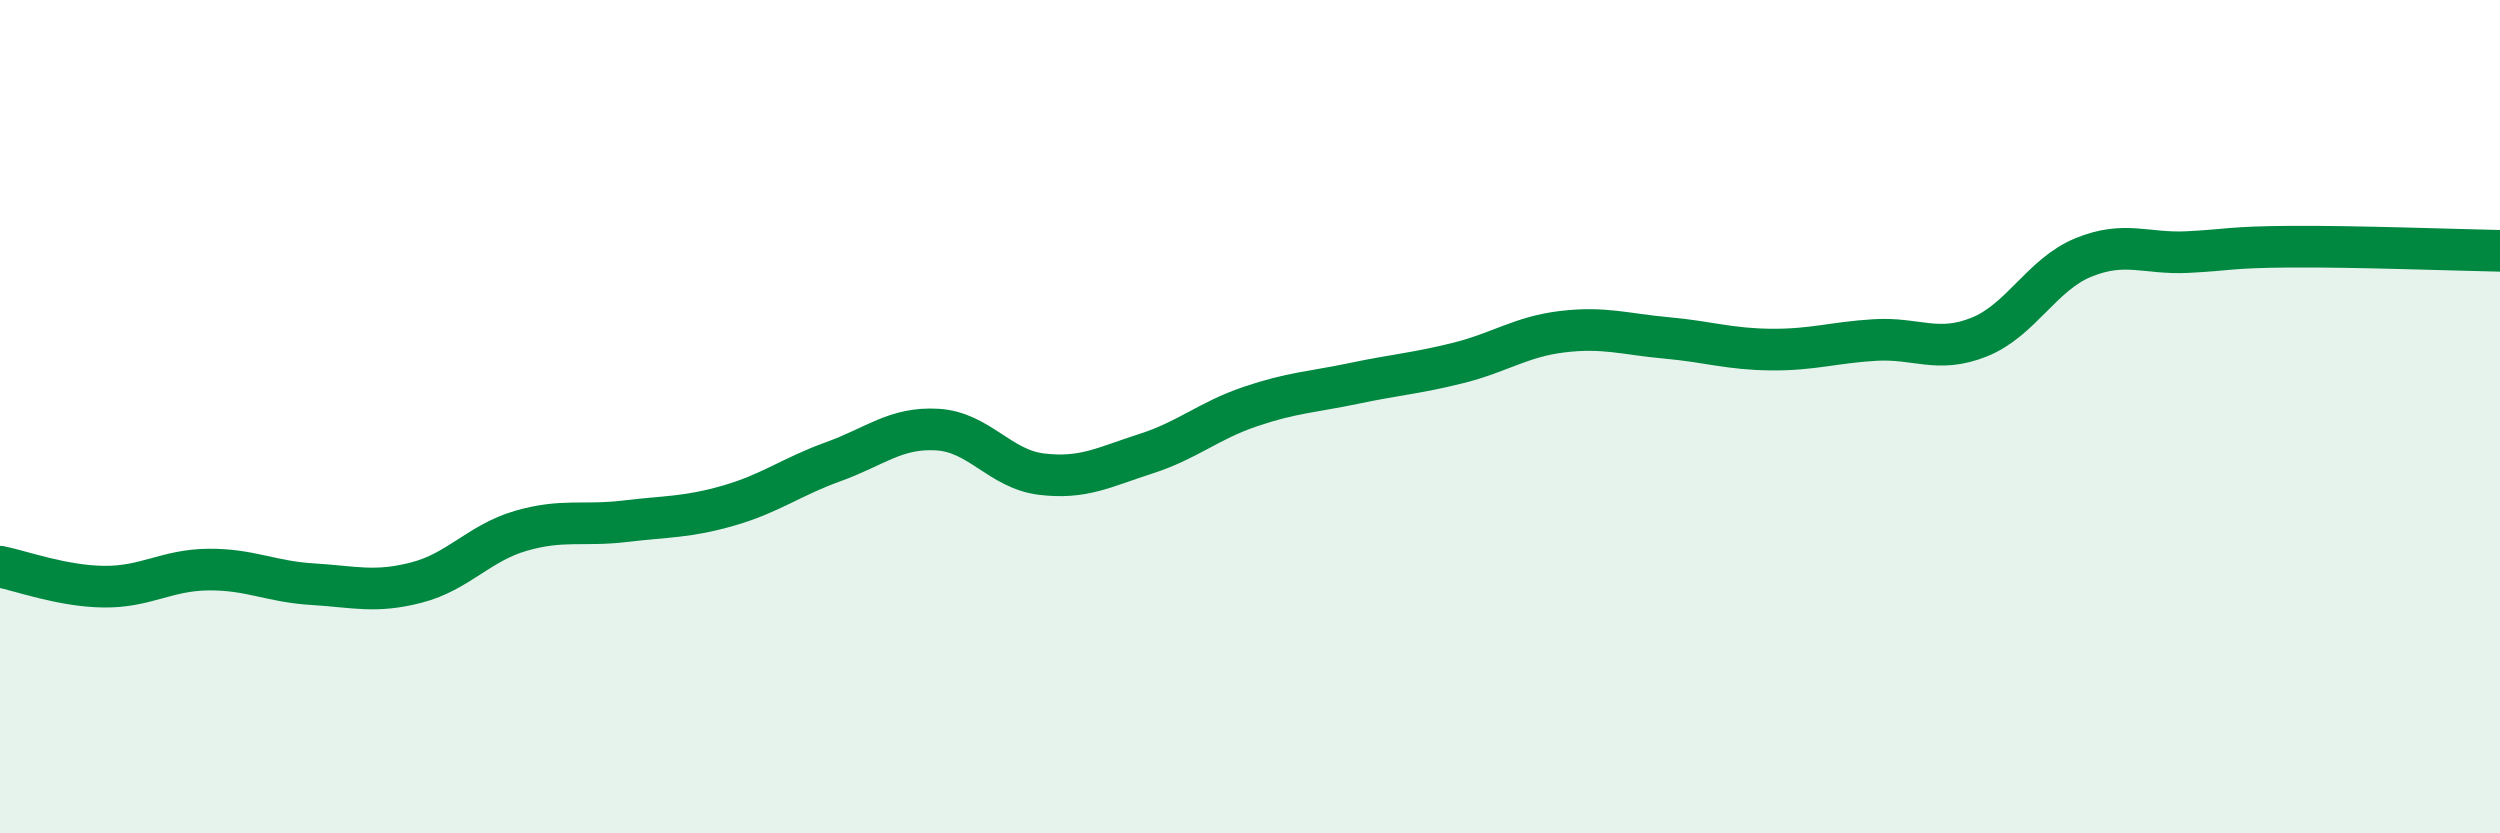
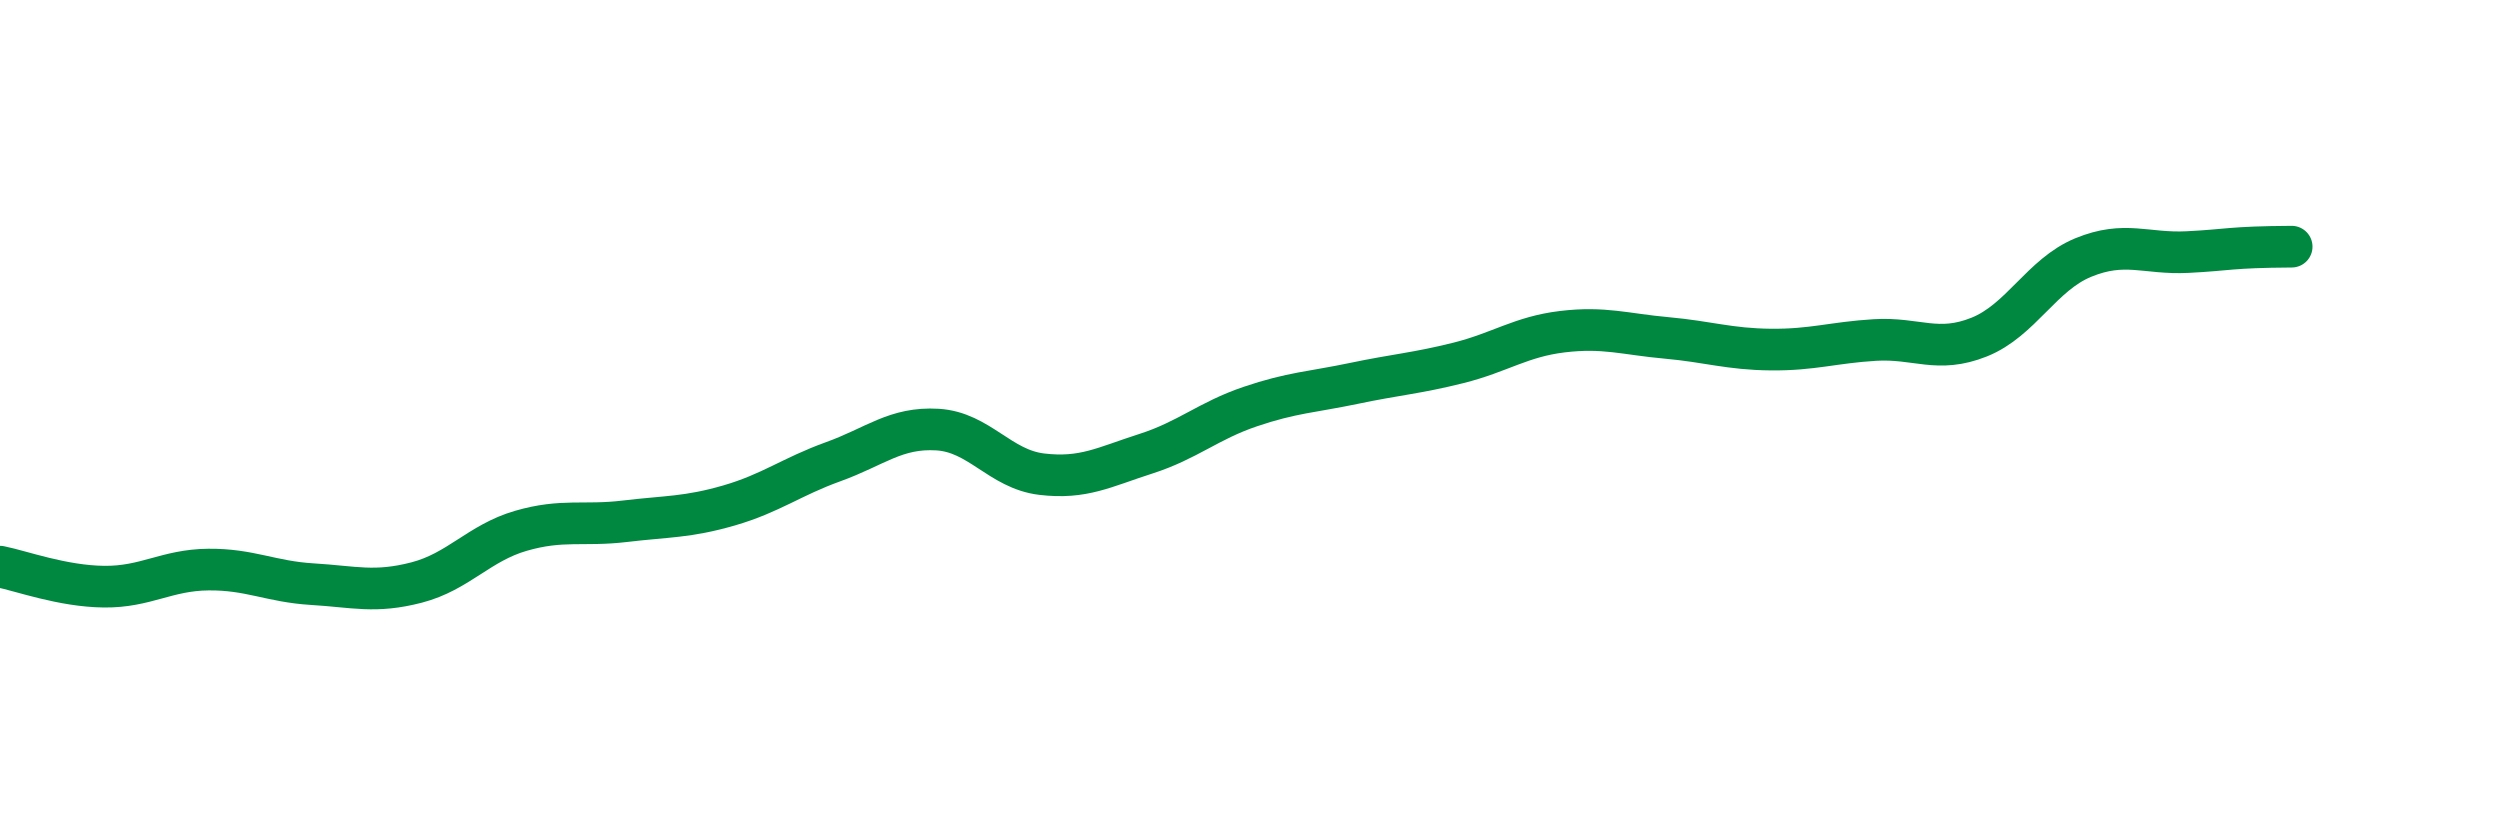
<svg xmlns="http://www.w3.org/2000/svg" width="60" height="20" viewBox="0 0 60 20">
-   <path d="M 0,13.6 C 0.5,13.7 1.5,14.07 2.5,14.08 C 3.5,14.09 4,13.68 5,13.67 C 6,13.66 6.5,13.96 7.5,14.02 C 8.5,14.08 9,14.24 10,13.98 C 11,13.72 11.5,13.03 12.5,12.74 C 13.5,12.45 14,12.63 15,12.51 C 16,12.39 16.5,12.42 17.5,12.13 C 18.5,11.84 19,11.44 20,11.08 C 21,10.72 21.5,10.25 22.5,10.31 C 23.5,10.37 24,11.26 25,11.38 C 26,11.5 26.5,11.21 27.5,10.89 C 28.5,10.57 29,10.1 30,9.76 C 31,9.42 31.5,9.41 32.5,9.2 C 33.5,8.99 34,8.96 35,8.71 C 36,8.46 36.5,8.08 37.5,7.96 C 38.5,7.84 39,8.02 40,8.11 C 41,8.2 41.5,8.38 42.5,8.39 C 43.5,8.4 44,8.22 45,8.16 C 46,8.1 46.5,8.49 47.5,8.09 C 48.5,7.69 49,6.59 50,6.18 C 51,5.77 51.5,6.1 52.5,6.05 C 53.5,6 53.5,5.93 55,5.92 C 56.5,5.91 59,6 60,6.02L60 20L0 20Z" fill="#008740" opacity="0.1" stroke-linecap="round" stroke-linejoin="round" />
-   <path d="M 0,13.6 C 0.5,13.7 1.5,14.07 2.5,14.08 C 3.5,14.09 4,13.68 5,13.67 C 6,13.66 6.5,13.96 7.5,14.02 C 8.5,14.08 9,14.24 10,13.98 C 11,13.72 11.5,13.03 12.5,12.74 C 13.5,12.45 14,12.63 15,12.51 C 16,12.39 16.5,12.42 17.5,12.13 C 18.5,11.84 19,11.44 20,11.08 C 21,10.72 21.5,10.25 22.5,10.31 C 23.5,10.37 24,11.26 25,11.38 C 26,11.5 26.5,11.21 27.5,10.89 C 28.5,10.57 29,10.1 30,9.76 C 31,9.42 31.5,9.41 32.5,9.2 C 33.5,8.99 34,8.96 35,8.71 C 36,8.46 36.5,8.08 37.5,7.96 C 38.5,7.84 39,8.02 40,8.11 C 41,8.2 41.5,8.38 42.5,8.39 C 43.5,8.4 44,8.22 45,8.16 C 46,8.1 46.5,8.49 47.5,8.09 C 48.5,7.69 49,6.59 50,6.18 C 51,5.77 51.5,6.1 52.5,6.05 C 53.5,6 53.5,5.93 55,5.92 C 56.5,5.91 59,6 60,6.02" stroke="#008740" stroke-width="1" fill="none" stroke-linecap="round" stroke-linejoin="round" />
+   <path d="M 0,13.6 C 0.5,13.7 1.5,14.07 2.5,14.08 C 3.5,14.09 4,13.68 5,13.67 C 6,13.66 6.5,13.96 7.5,14.02 C 8.5,14.08 9,14.24 10,13.98 C 11,13.72 11.5,13.03 12.5,12.74 C 13.5,12.45 14,12.63 15,12.51 C 16,12.39 16.5,12.42 17.5,12.13 C 18.5,11.84 19,11.44 20,11.08 C 21,10.72 21.5,10.25 22.5,10.31 C 23.5,10.37 24,11.26 25,11.38 C 26,11.5 26.5,11.21 27.5,10.89 C 28.5,10.57 29,10.1 30,9.76 C 31,9.42 31.5,9.41 32.5,9.2 C 33.5,8.99 34,8.96 35,8.71 C 36,8.46 36.5,8.08 37.5,7.96 C 38.5,7.84 39,8.02 40,8.11 C 41,8.2 41.5,8.38 42.5,8.39 C 43.5,8.4 44,8.22 45,8.16 C 46,8.1 46.5,8.49 47.5,8.09 C 48.5,7.69 49,6.59 50,6.18 C 51,5.77 51.5,6.1 52.5,6.05 C 53.5,6 53.5,5.93 55,5.92 " stroke="#008740" stroke-width="1" fill="none" stroke-linecap="round" stroke-linejoin="round" />
</svg>